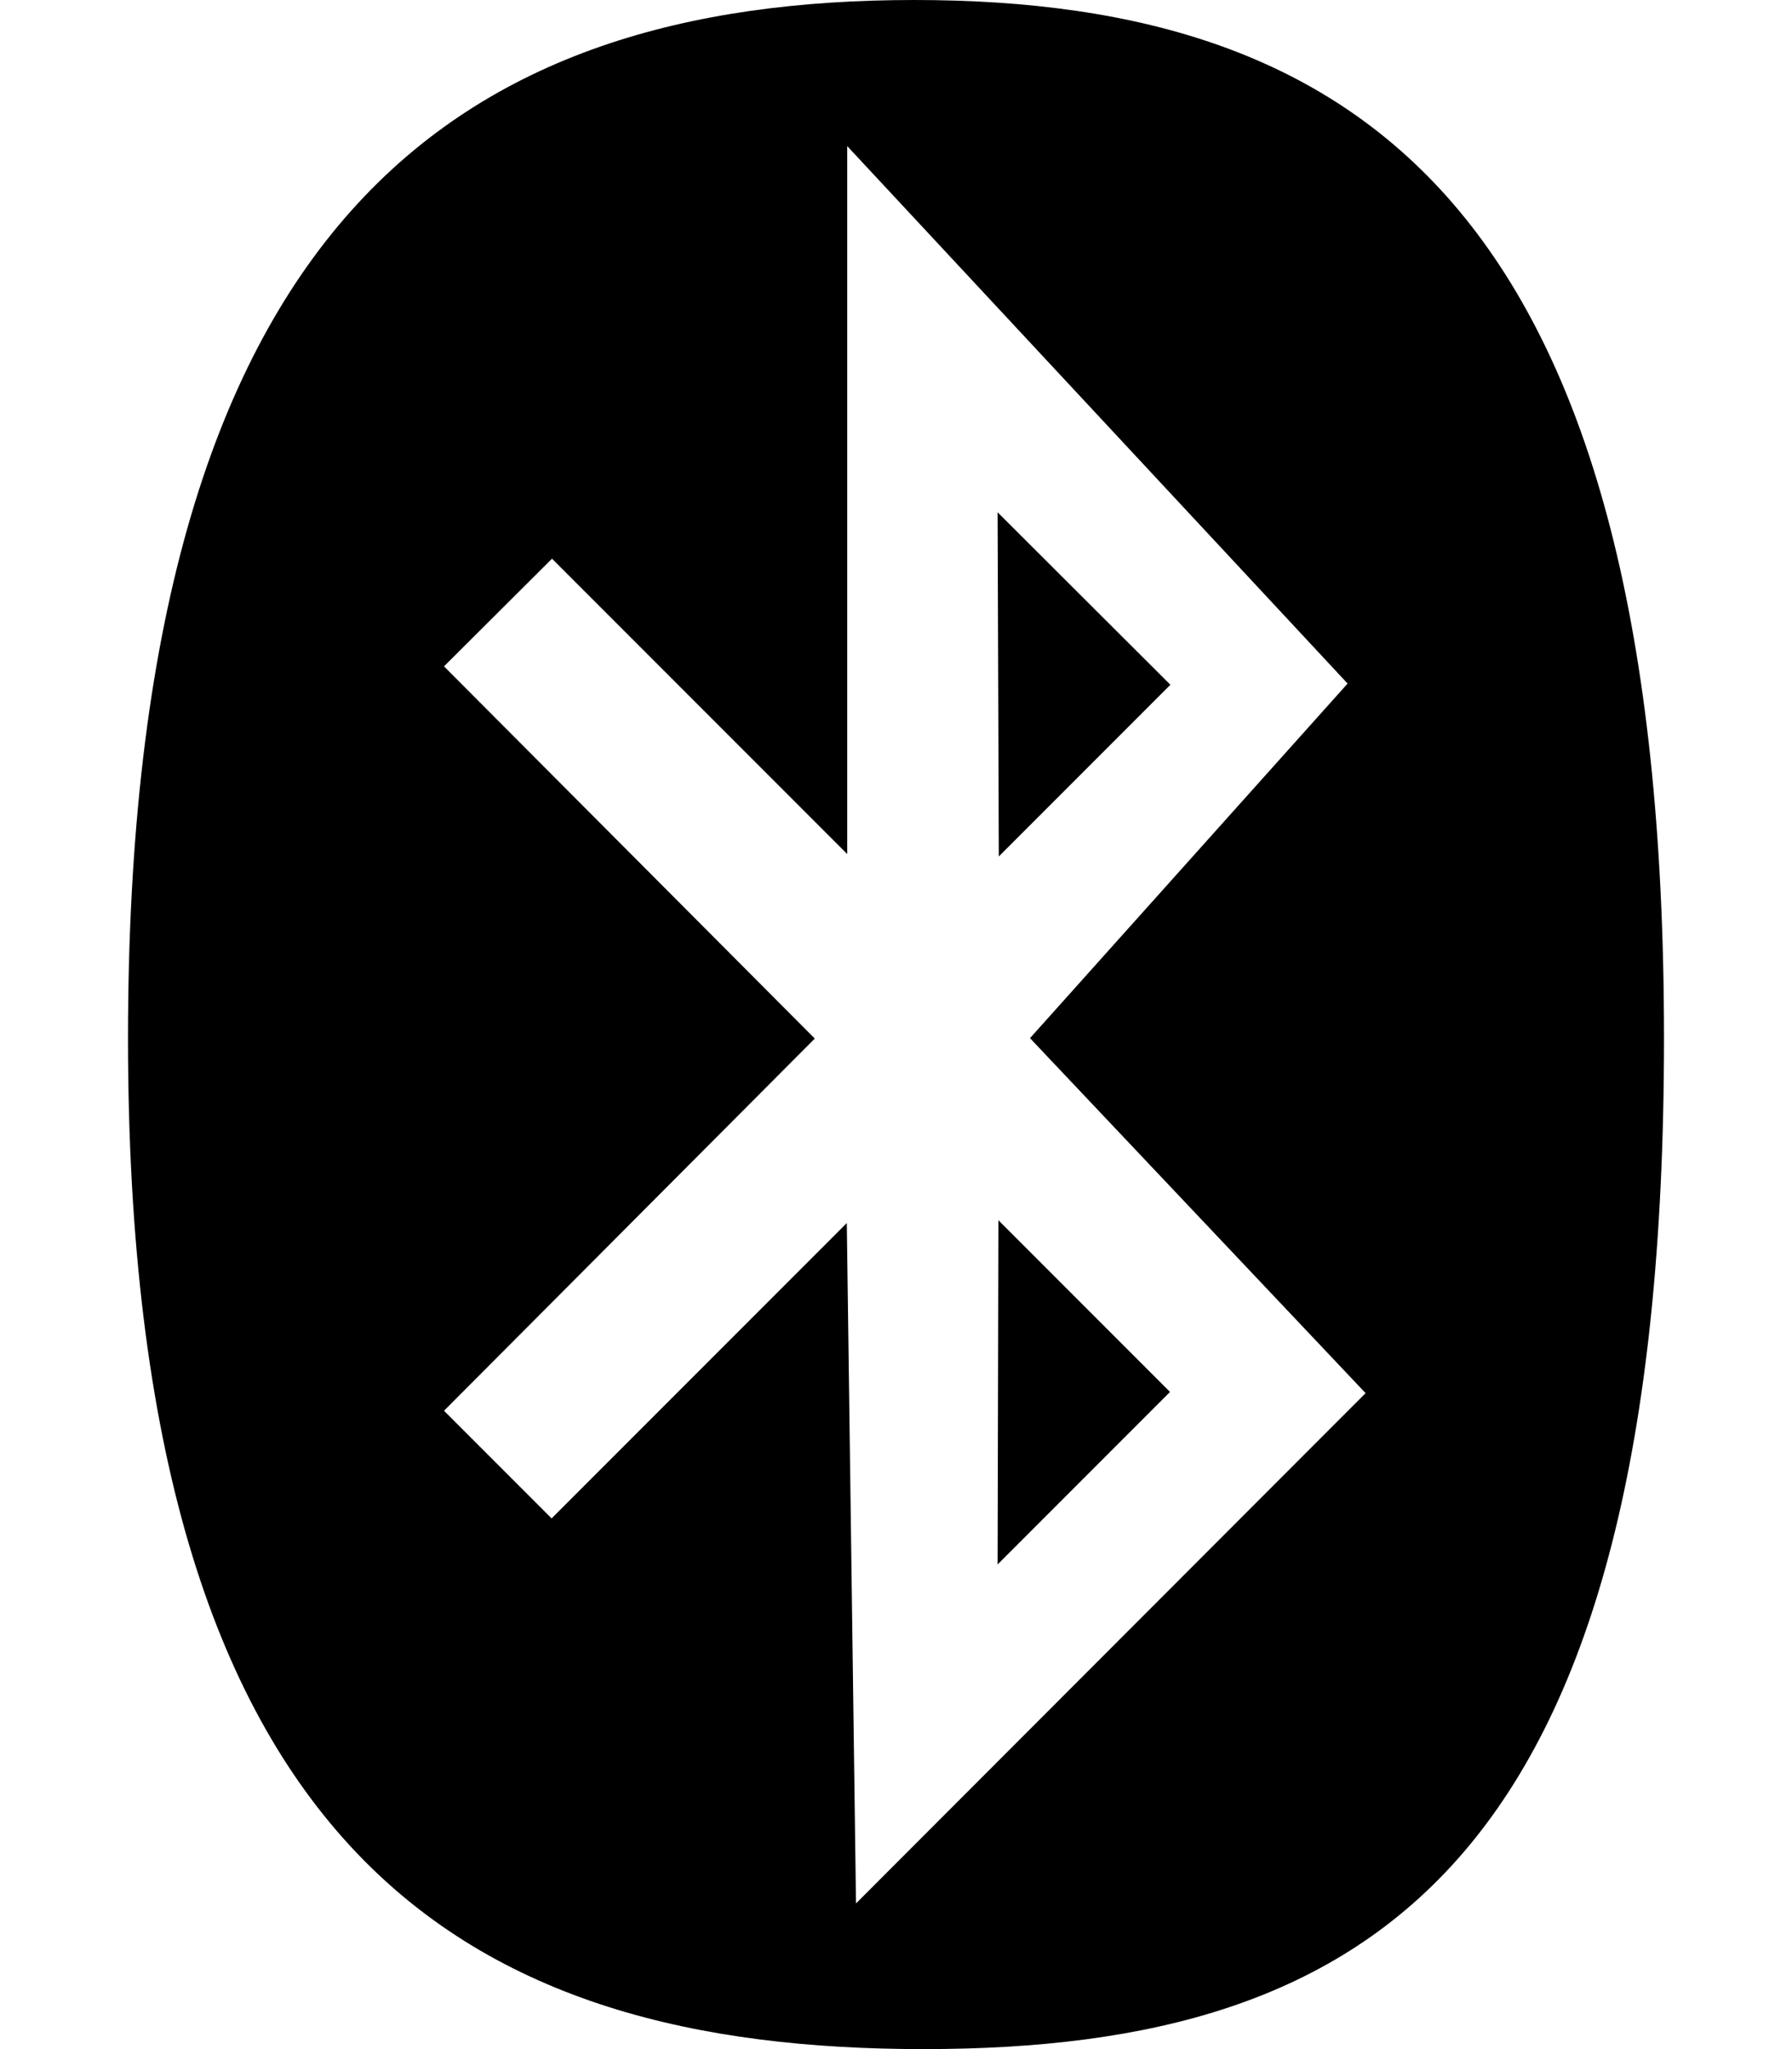
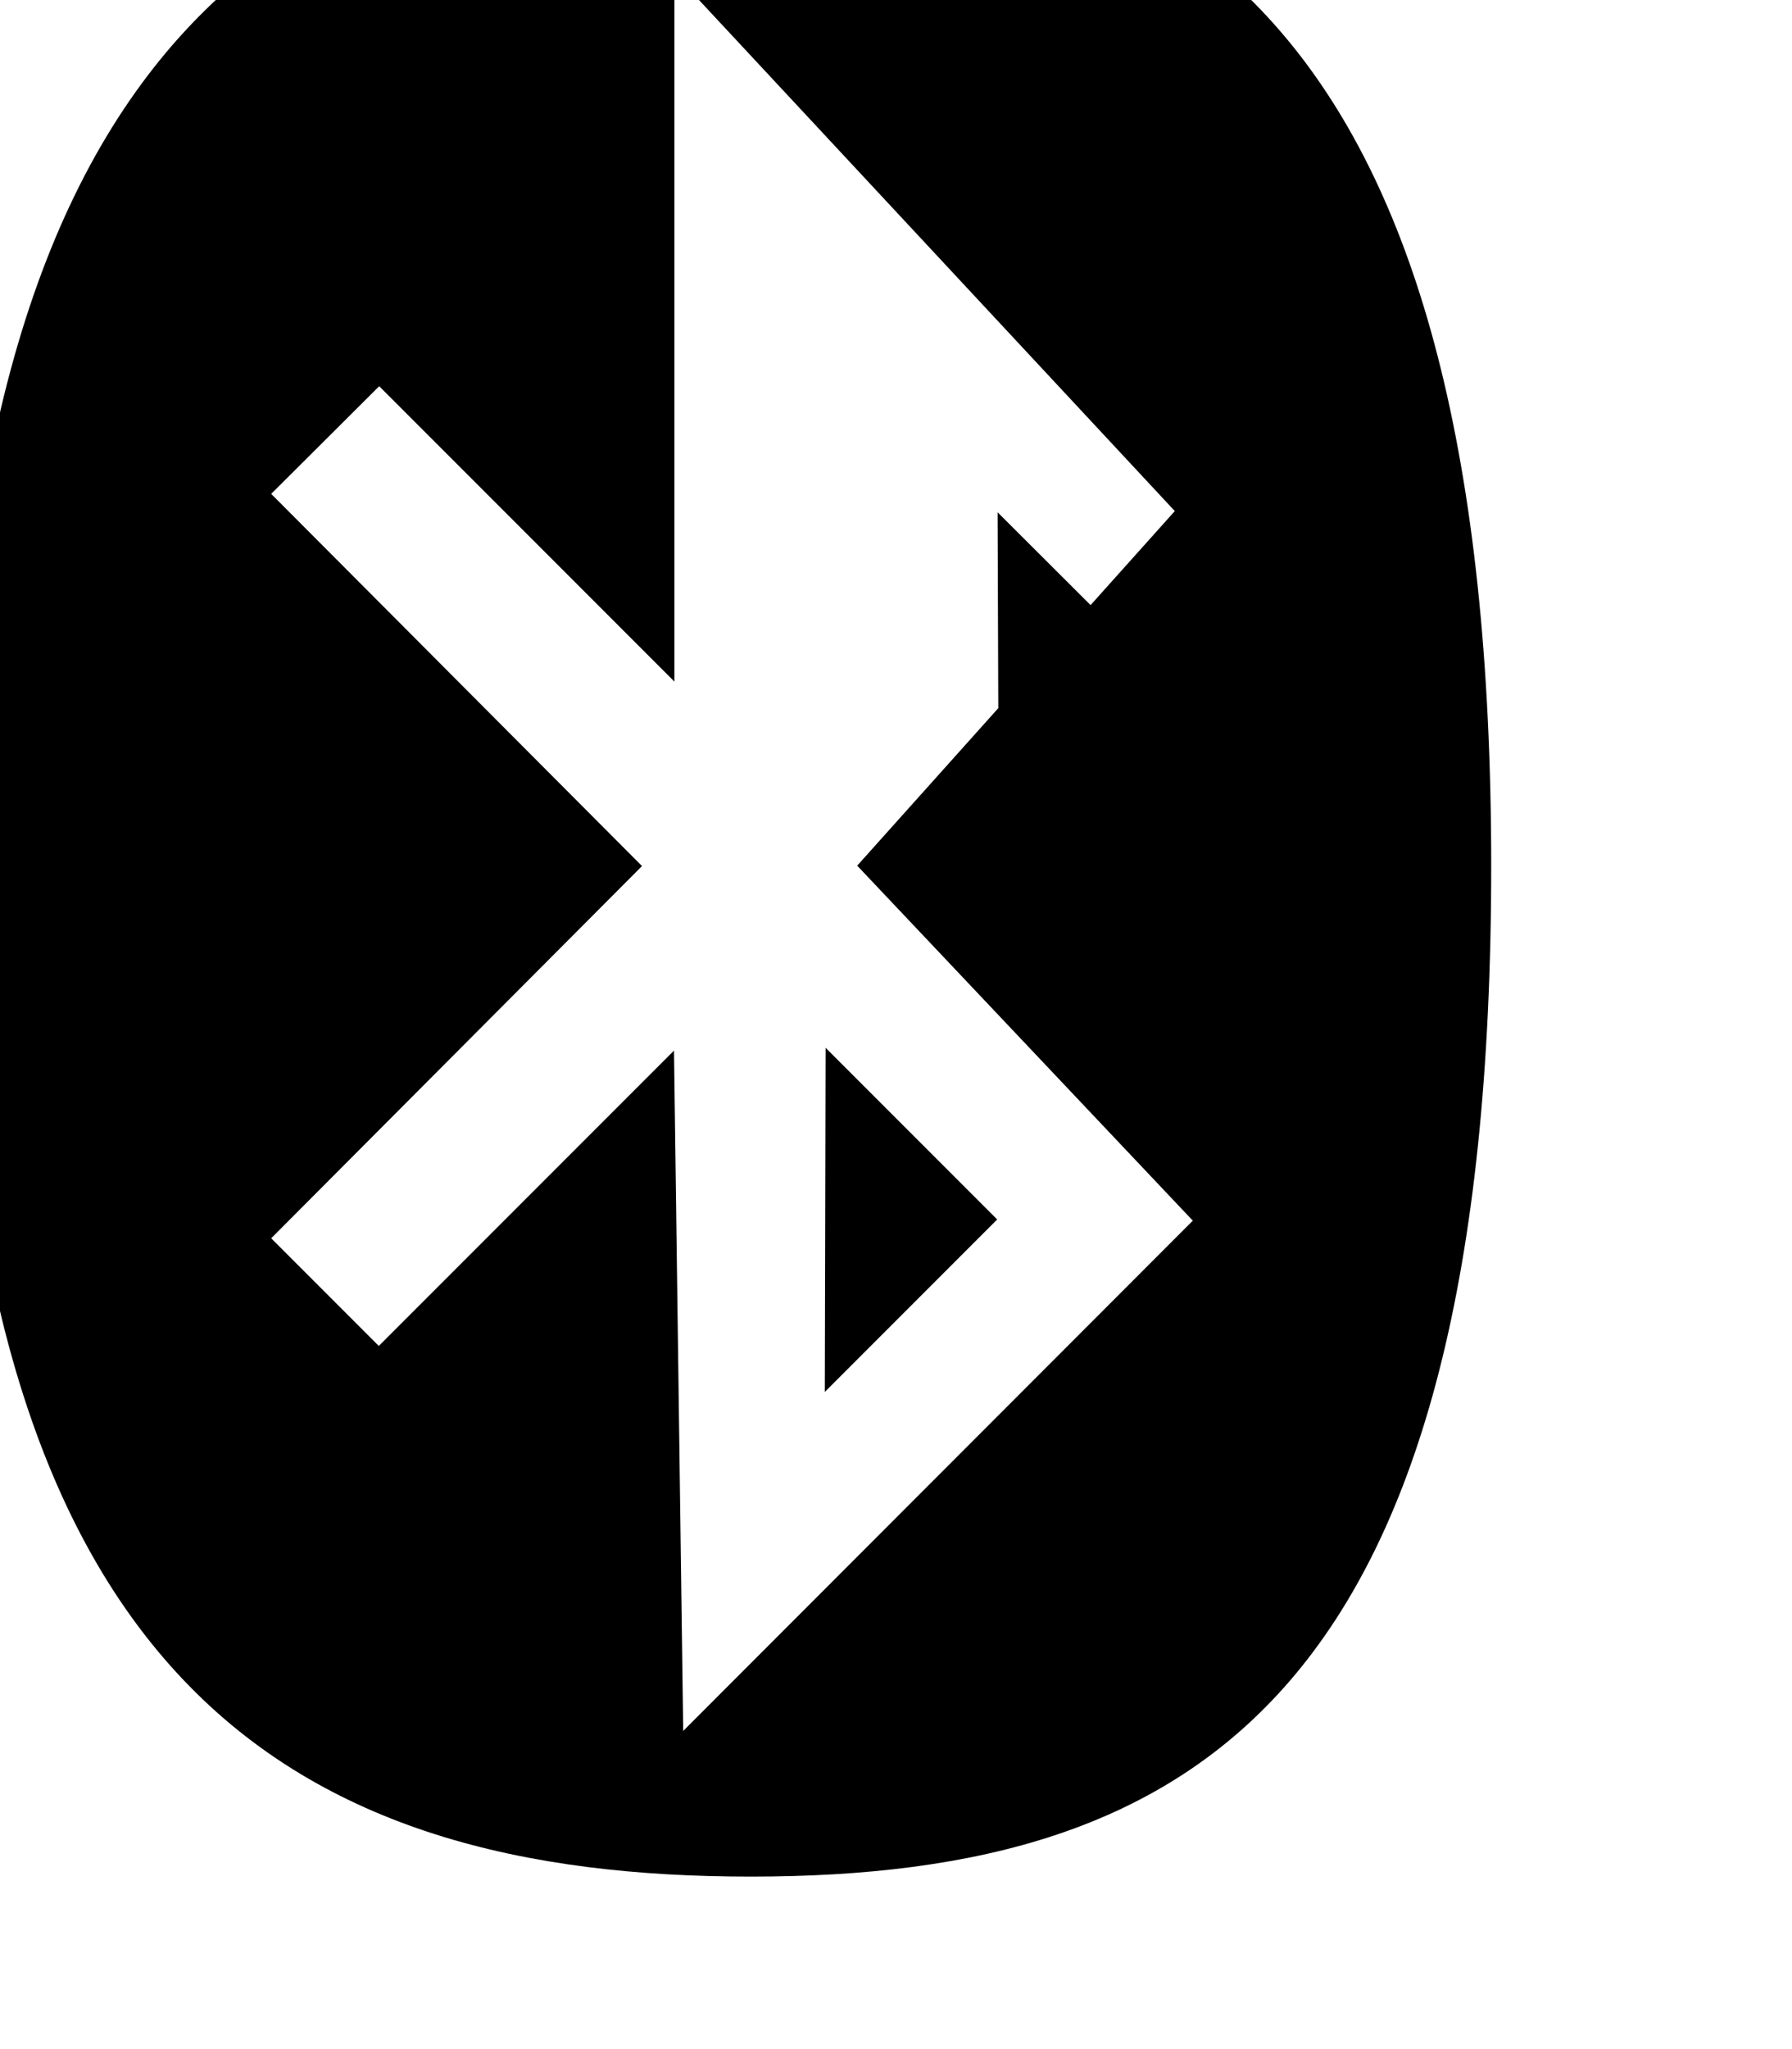
<svg xmlns="http://www.w3.org/2000/svg" viewBox="0 0 448 512">
-   <path d="m292.6 171.1-42.9 42.9-.3-86zm-43.2 219.8 43.1-43.1-42.9-42.9zm166.6-131.5c0 205.6-71.9 252.6-185.1 252.6s-198.9-47-198.9-252.6 83.4-259.4 196.6-259.4 187.4 53.9 187.4 259.4zm-158.5 0 79.4-88.6-125.1-134.3v176.9l-73.8-73.8-27 26.9 92.7 93-92.7 93 26.9 26.9 73.8-73.8 2.3 170 127.4-127.5z" />
+   <path d="m292.6 171.1-42.9 42.9-.3-86m-43.2 219.8 43.1-43.1-42.9-42.9zm166.6-131.5c0 205.6-71.9 252.6-185.1 252.6s-198.9-47-198.9-252.6 83.4-259.4 196.6-259.4 187.4 53.9 187.4 259.4zm-158.5 0 79.4-88.6-125.1-134.3v176.9l-73.8-73.8-27 26.9 92.7 93-92.7 93 26.9 26.9 73.8-73.8 2.3 170 127.4-127.5z" />
</svg>